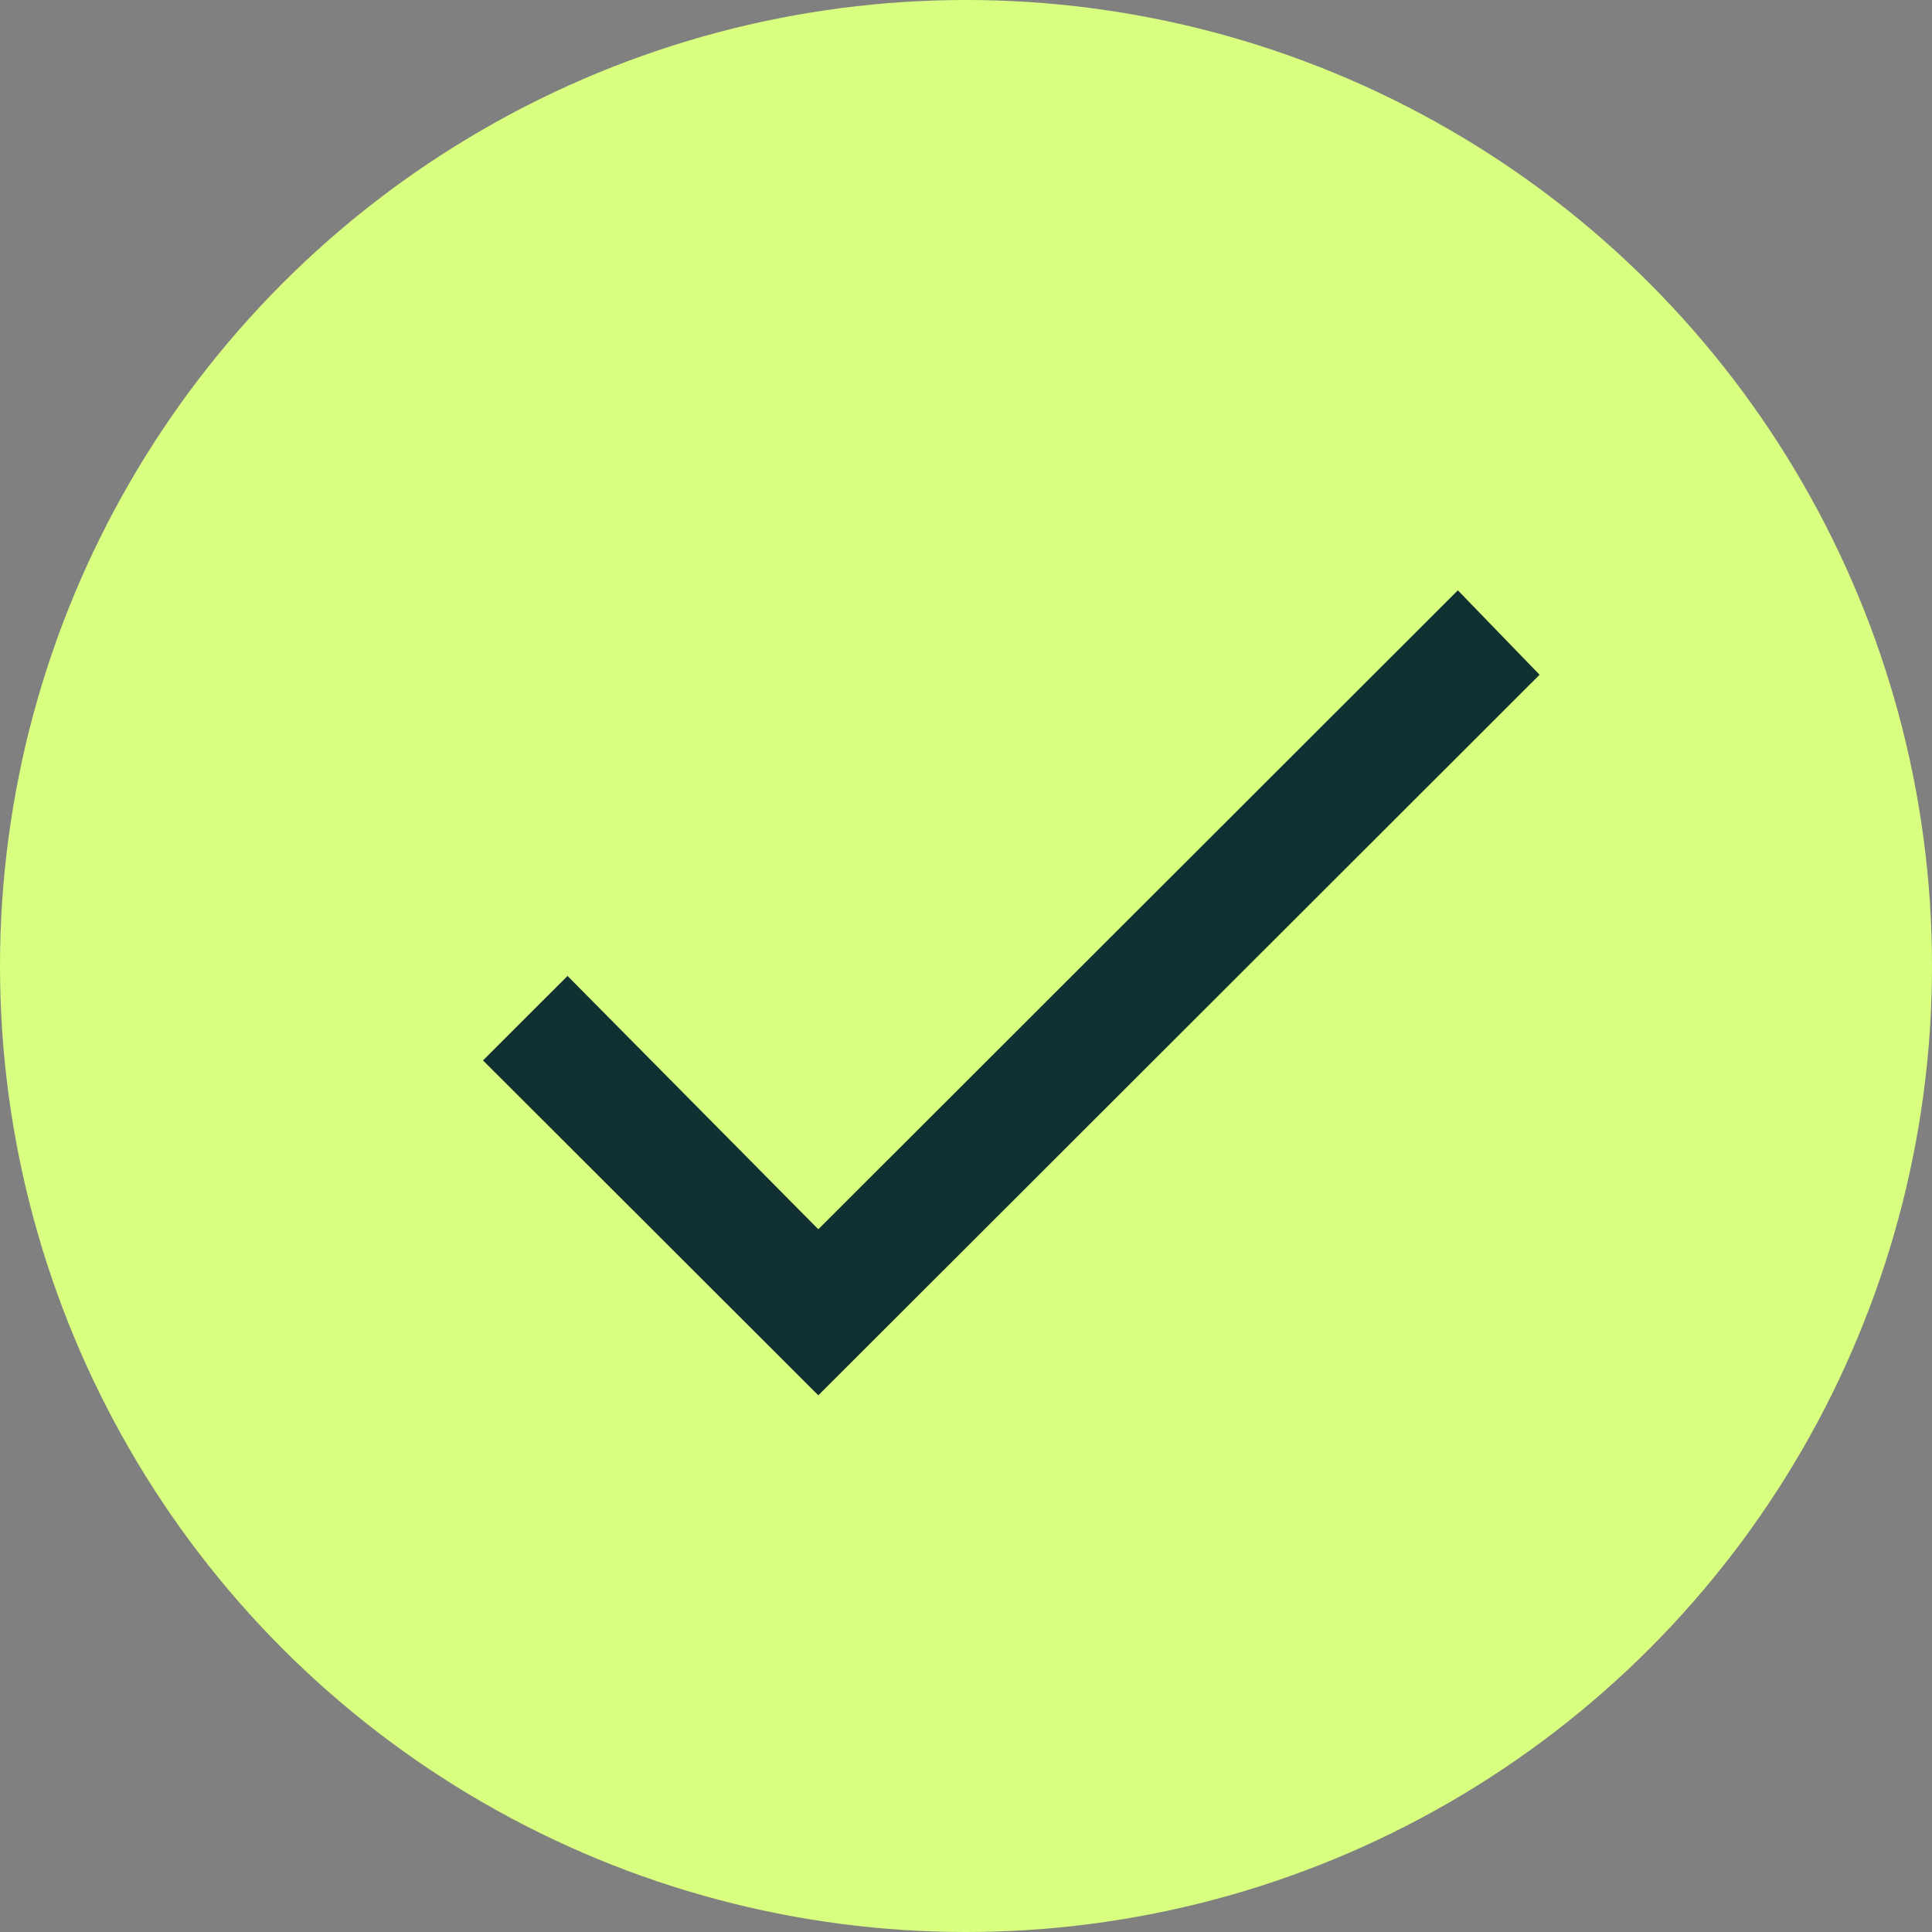
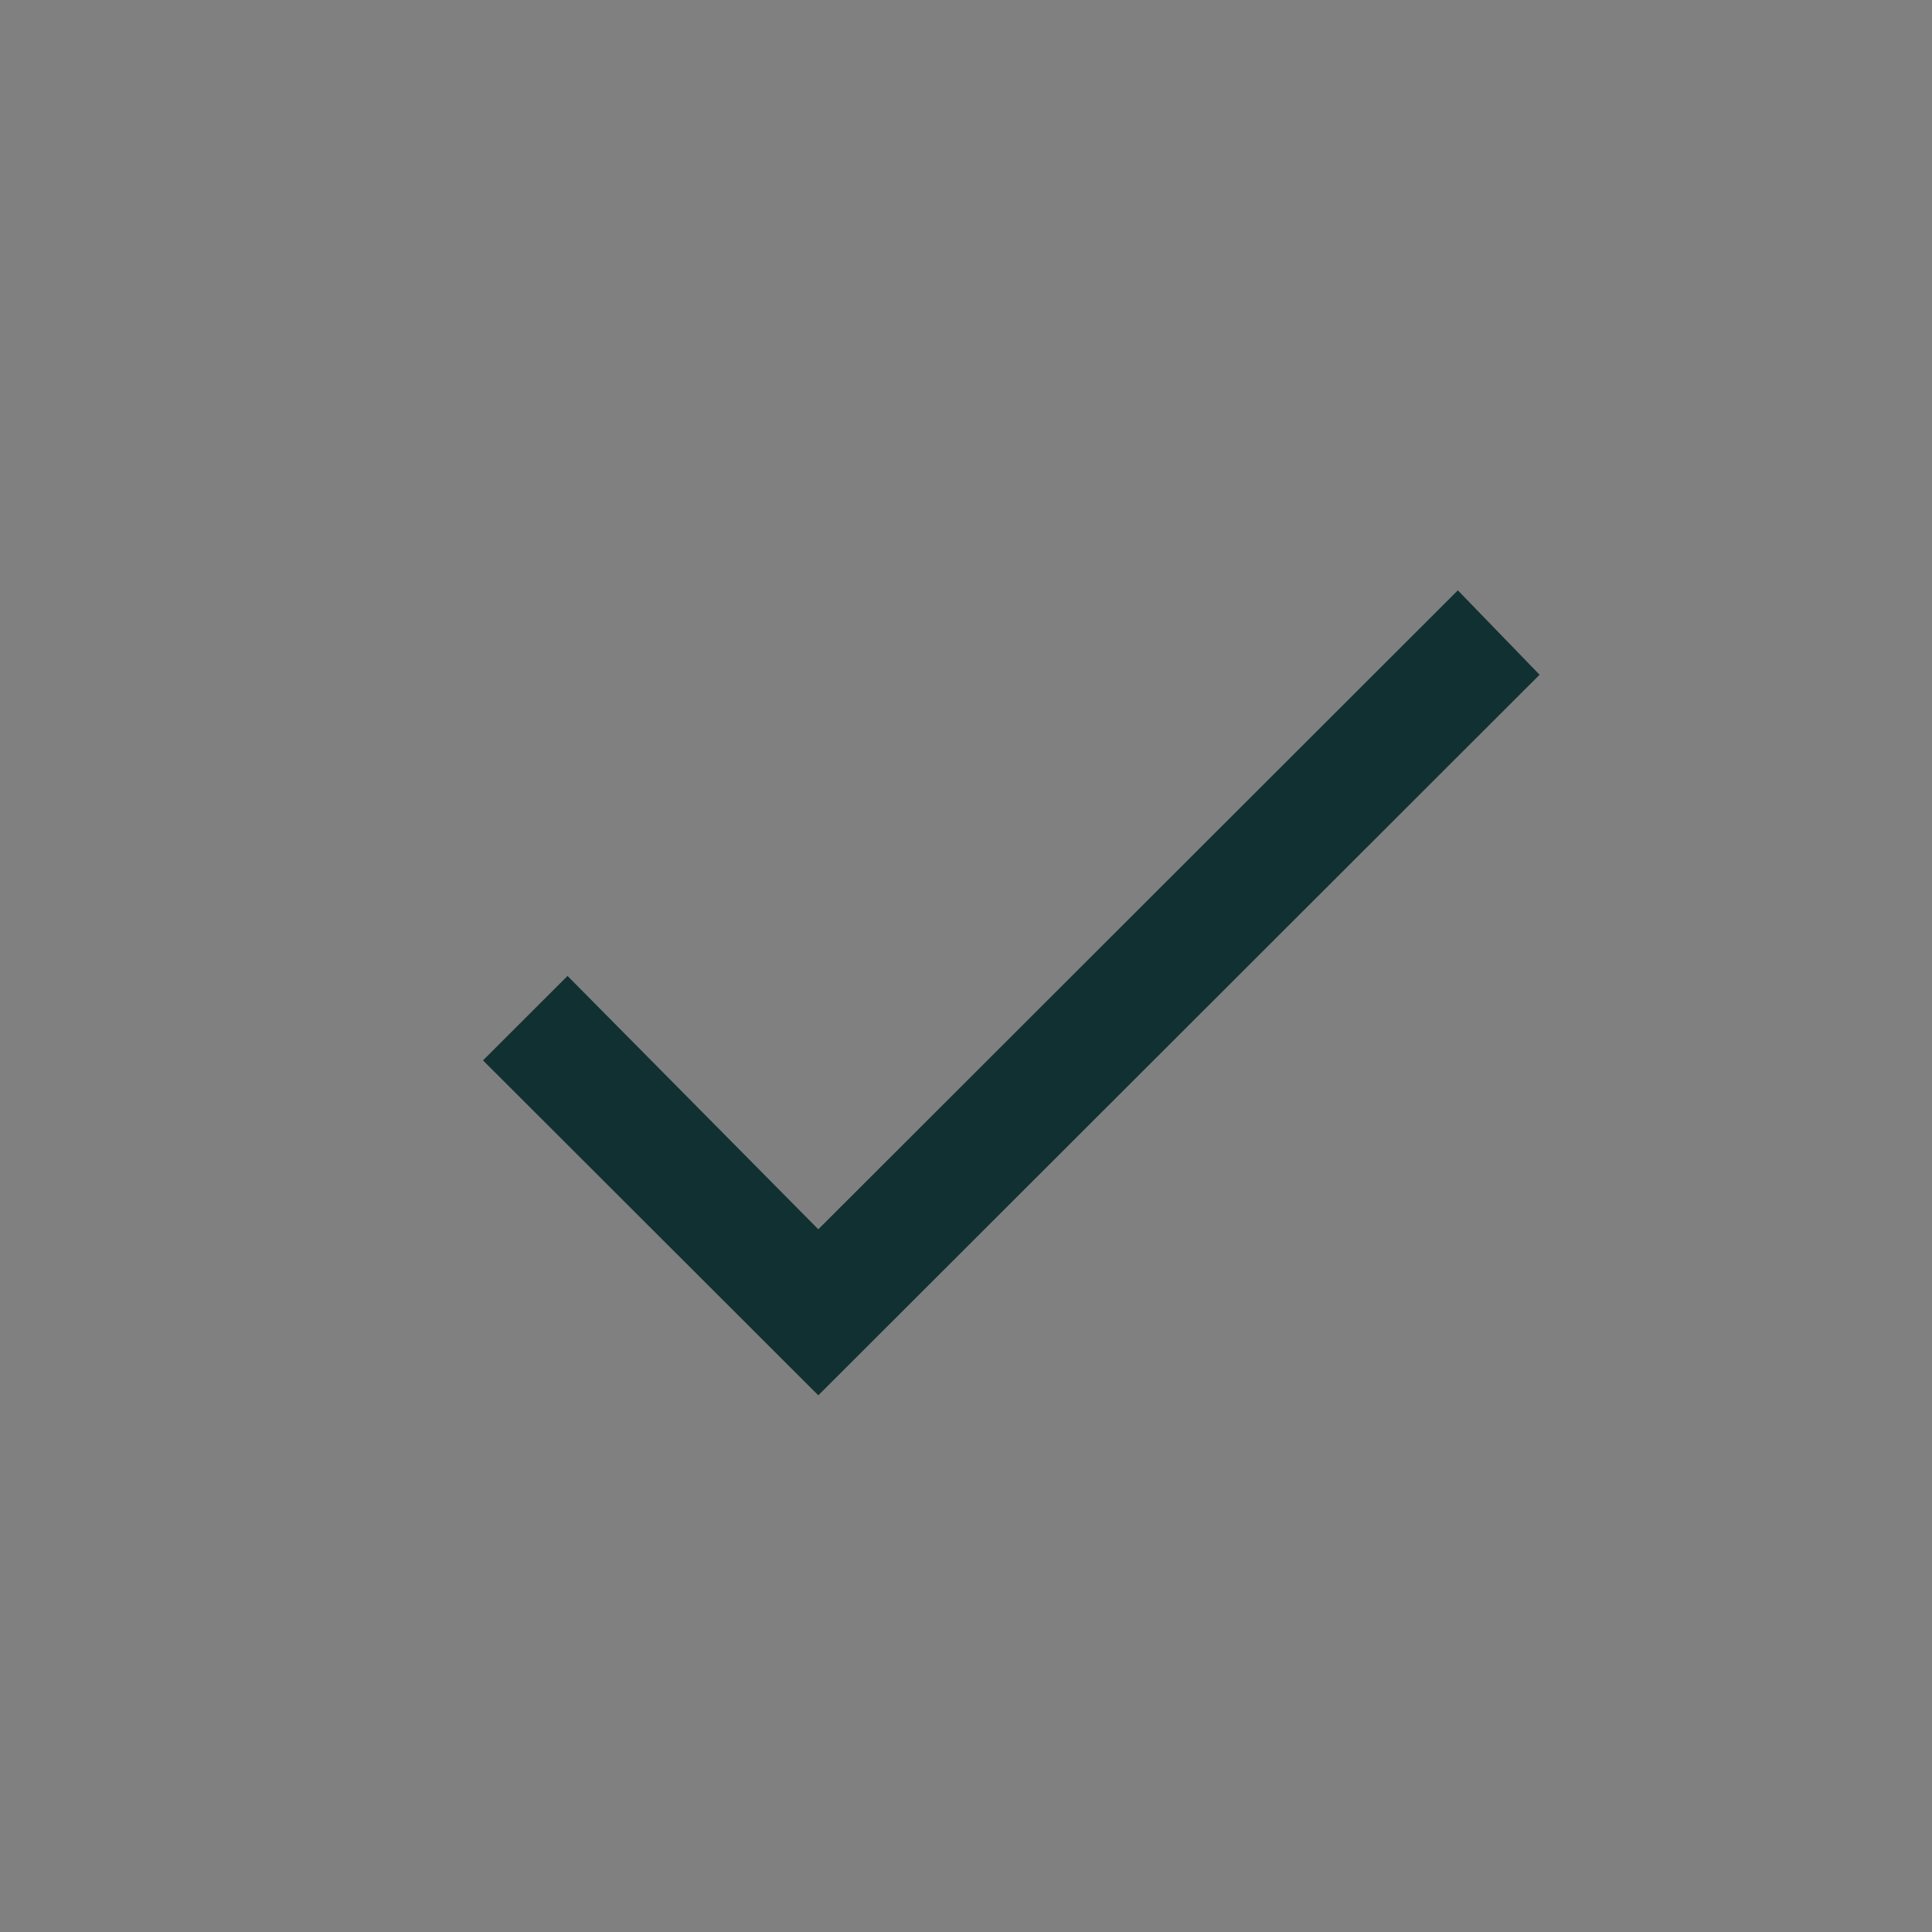
<svg xmlns="http://www.w3.org/2000/svg" width="36" height="36" viewBox="0 0 36 36" fill="none">
  <rect x="0" y="0" width="36" height="36" fill="#808080" stroke="none" />
-   <circle cx="18" cy="18" r="18" fill="#D8FF7F" />
  <path d="M15.248 22.906L27.165 11L28.688 12.573L15.248 26L9 19.759L10.575 18.185L15.248 22.906Z" fill="#113032" />
</svg>